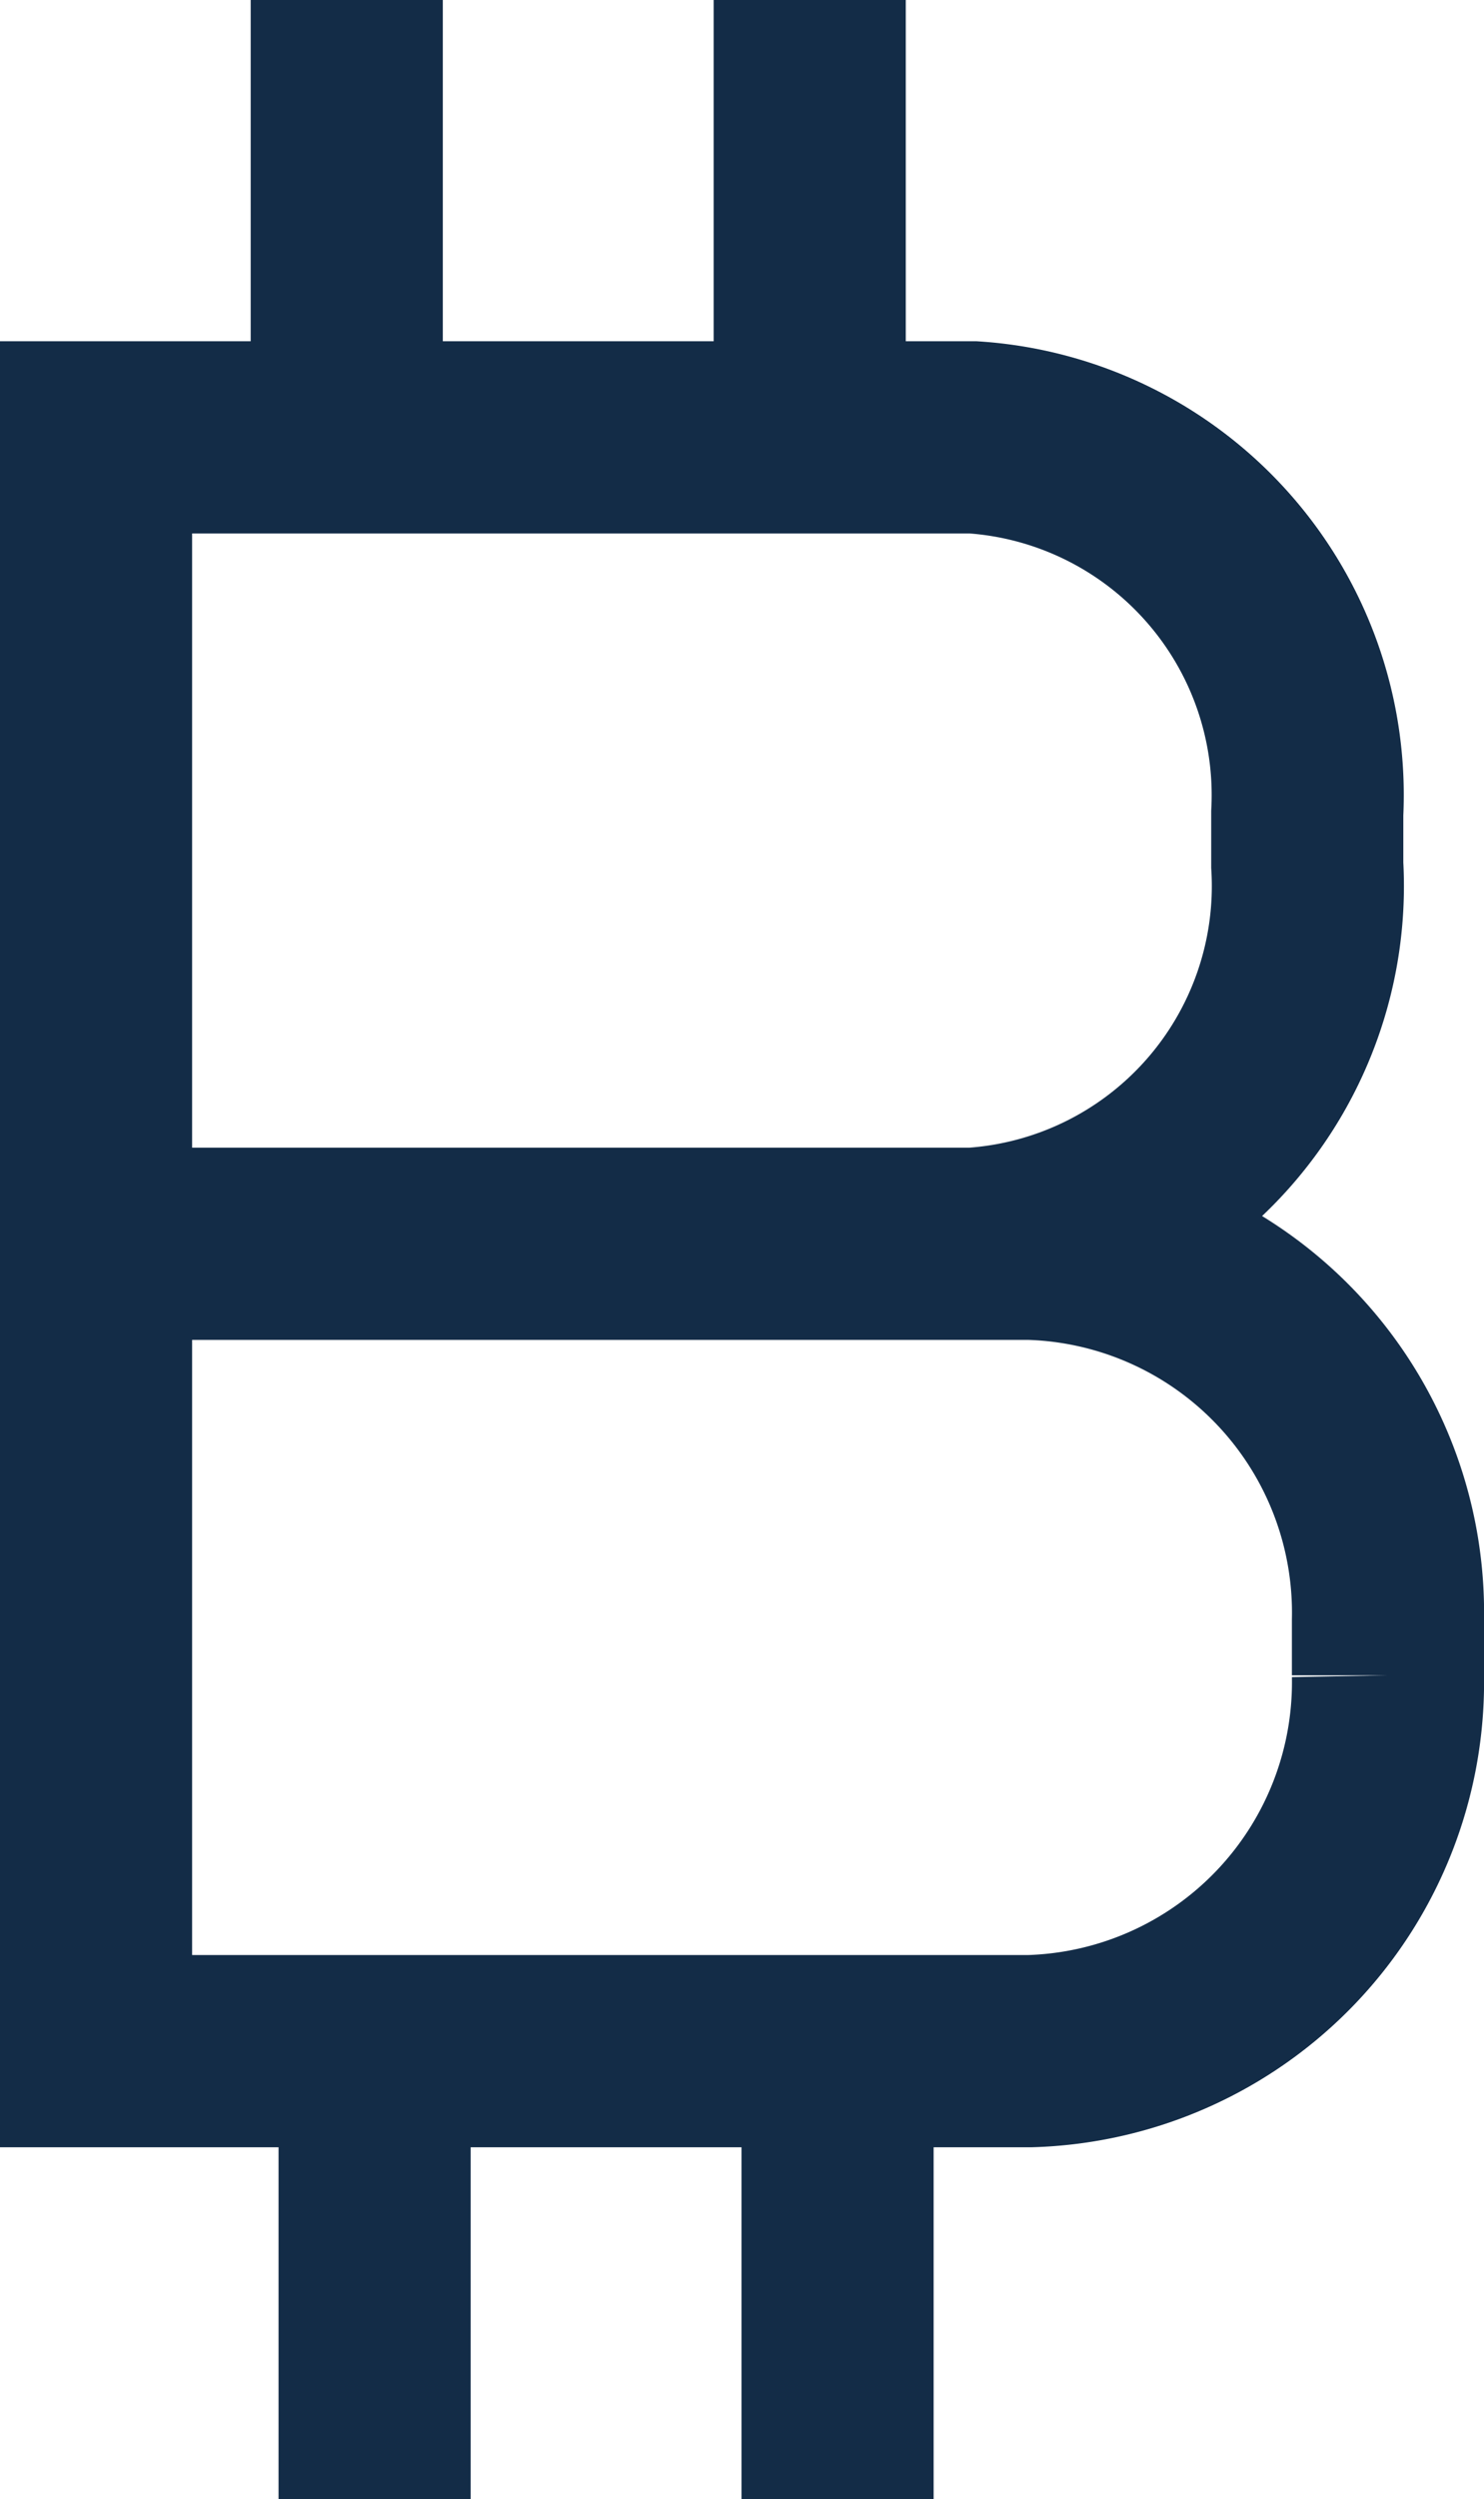
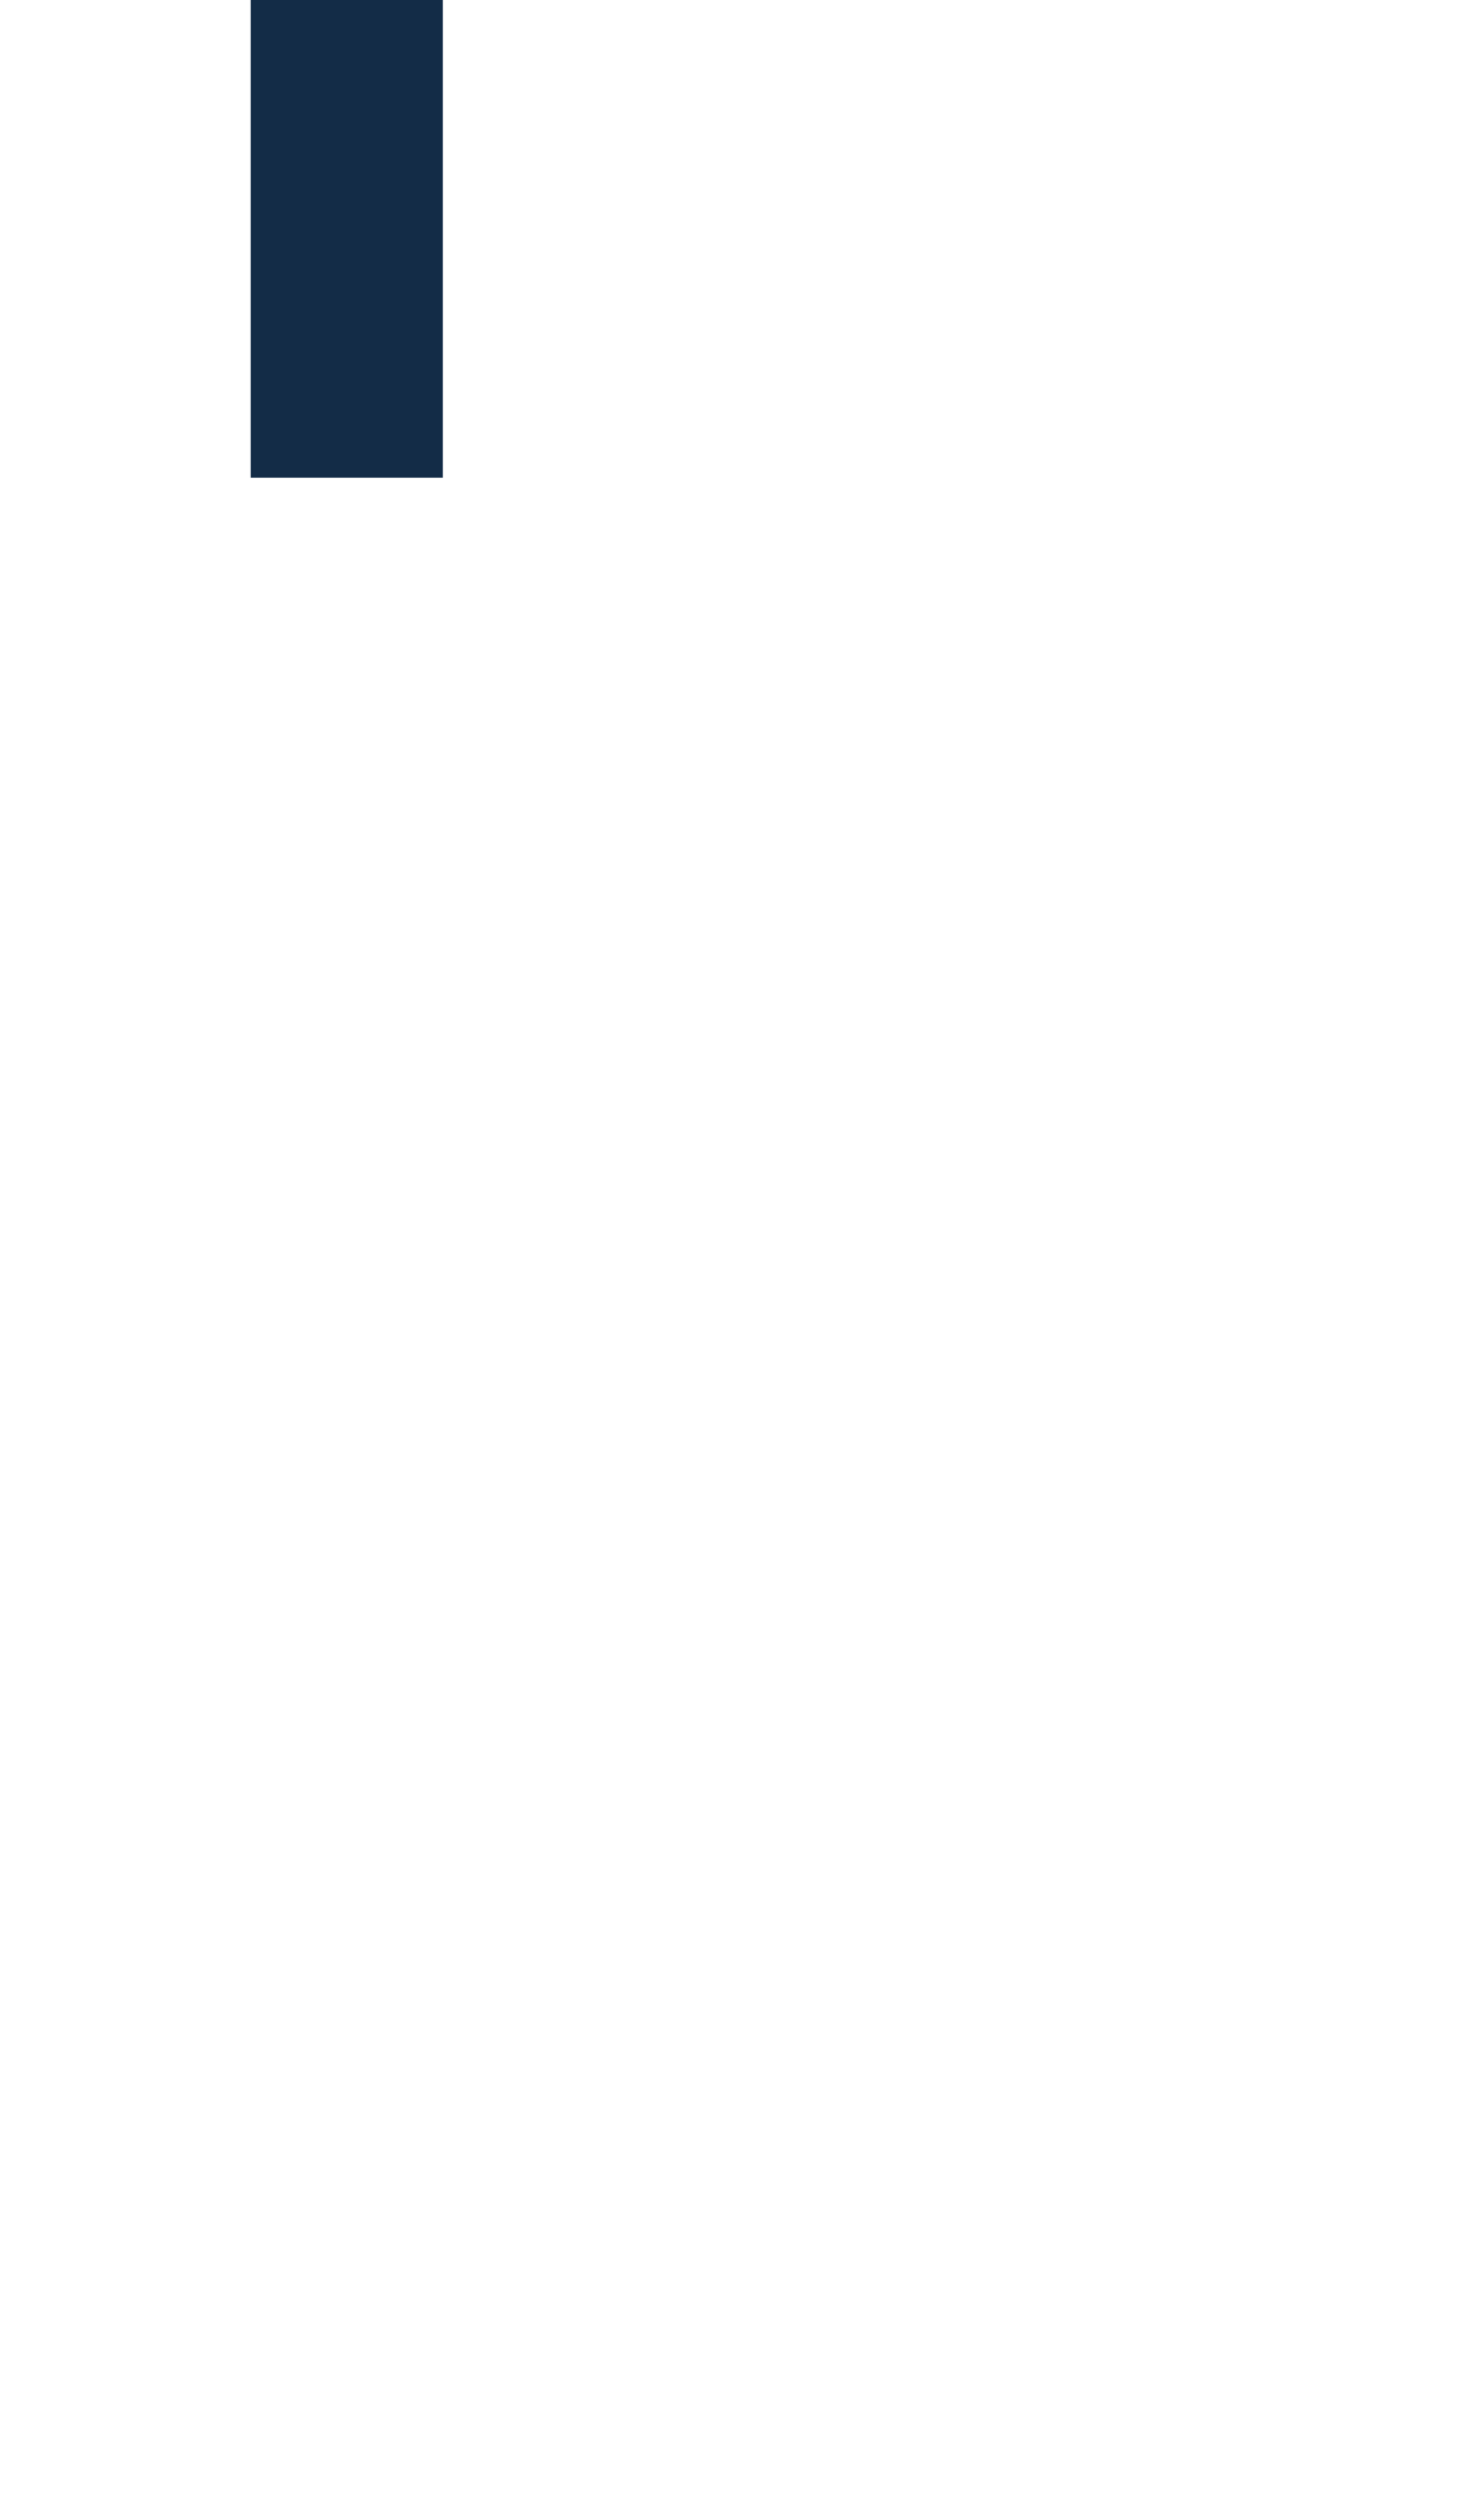
<svg xmlns="http://www.w3.org/2000/svg" viewBox="0 0 15.45 26">
  <defs>
    <style>.b7ee943b-7aa4-4833-bdb0-4090f6d1e843{isolation:isolate;}.a3cd55c7-70ae-4660-ae98-463905541b6a{fill:none;stroke:#132c47;stroke-miterlimit:10;stroke-width:2px;}</style>
  </defs>
  <title>Bitcoin Gold</title>
  <g id="b6a954d1-7da5-4172-bfef-d748f946da7c" data-name="Calque 2">
    <g id="b74fc901-68da-4df0-a26a-a4a8b023bd52" data-name="Line">
      <g id="aba97735-f036-43f3-adea-444692dc6ac7" data-name="Bitcoin Gold" class="b7ee943b-7aa4-4833-bdb0-4090f6d1e843">
        <g id="adc45cca-6920-49d4-8cfd-472da78e7e10" data-name="Line copy 2 - copie">
-           <line class="a3cd55c7-70ae-4660-ae98-463905541b6a" x1="8.43" x2="8.43" y2="4.97" />
-           <line class="a3cd55c7-70ae-4660-ae98-463905541b6a" x1="8.72" y1="21.03" x2="8.72" y2="26" />
          <line class="a3cd55c7-70ae-4660-ae98-463905541b6a" x1="3.61" x2="3.61" y2="4.97" />
-           <line class="a3cd55c7-70ae-4660-ae98-463905541b6a" x1="3.9" y1="21.03" x2="3.9" y2="26" />
-           <path class="a3cd55c7-70ae-4660-ae98-463905541b6a" d="M1,12.94h9.13A3.73,3.73,0,0,0,13.61,9V8.46a3.73,3.73,0,0,0-3.48-3.91H1v8.39h9.72a3.84,3.84,0,0,1,3.73,3.92v.57a3.84,3.84,0,0,1-3.73,3.91H1Z" />
        </g>
      </g>
    </g>
  </g>
</svg>